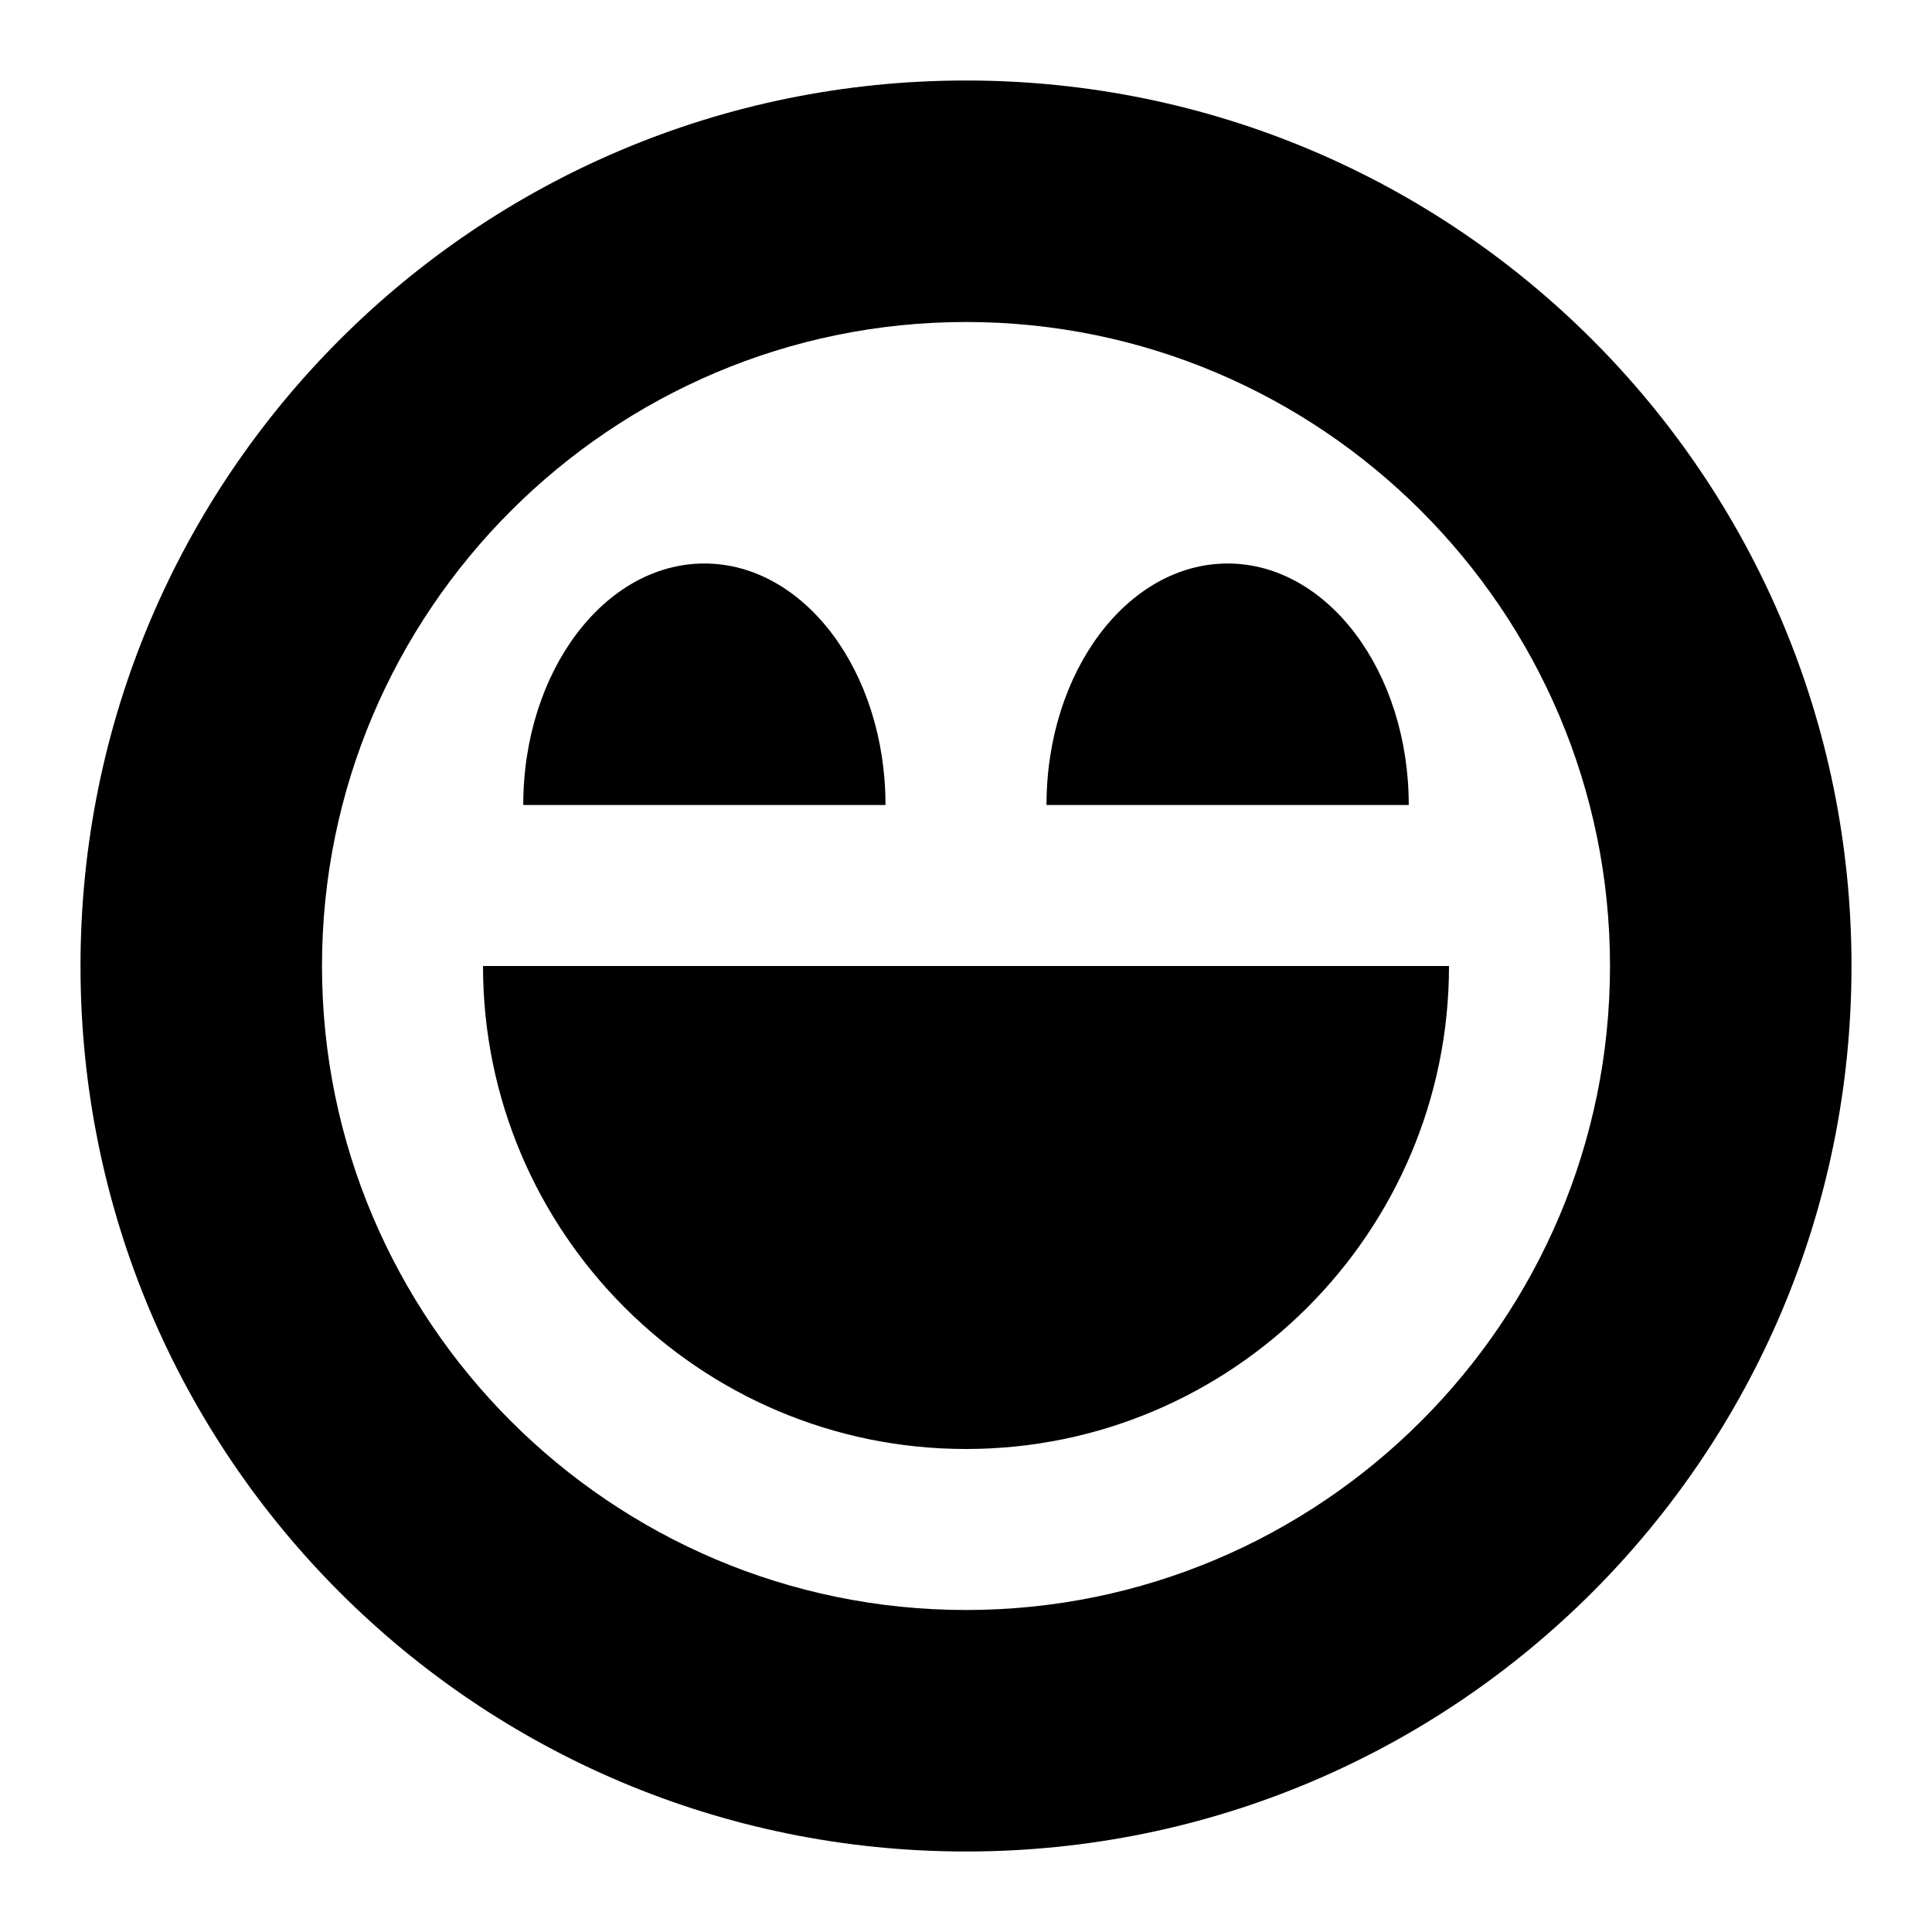
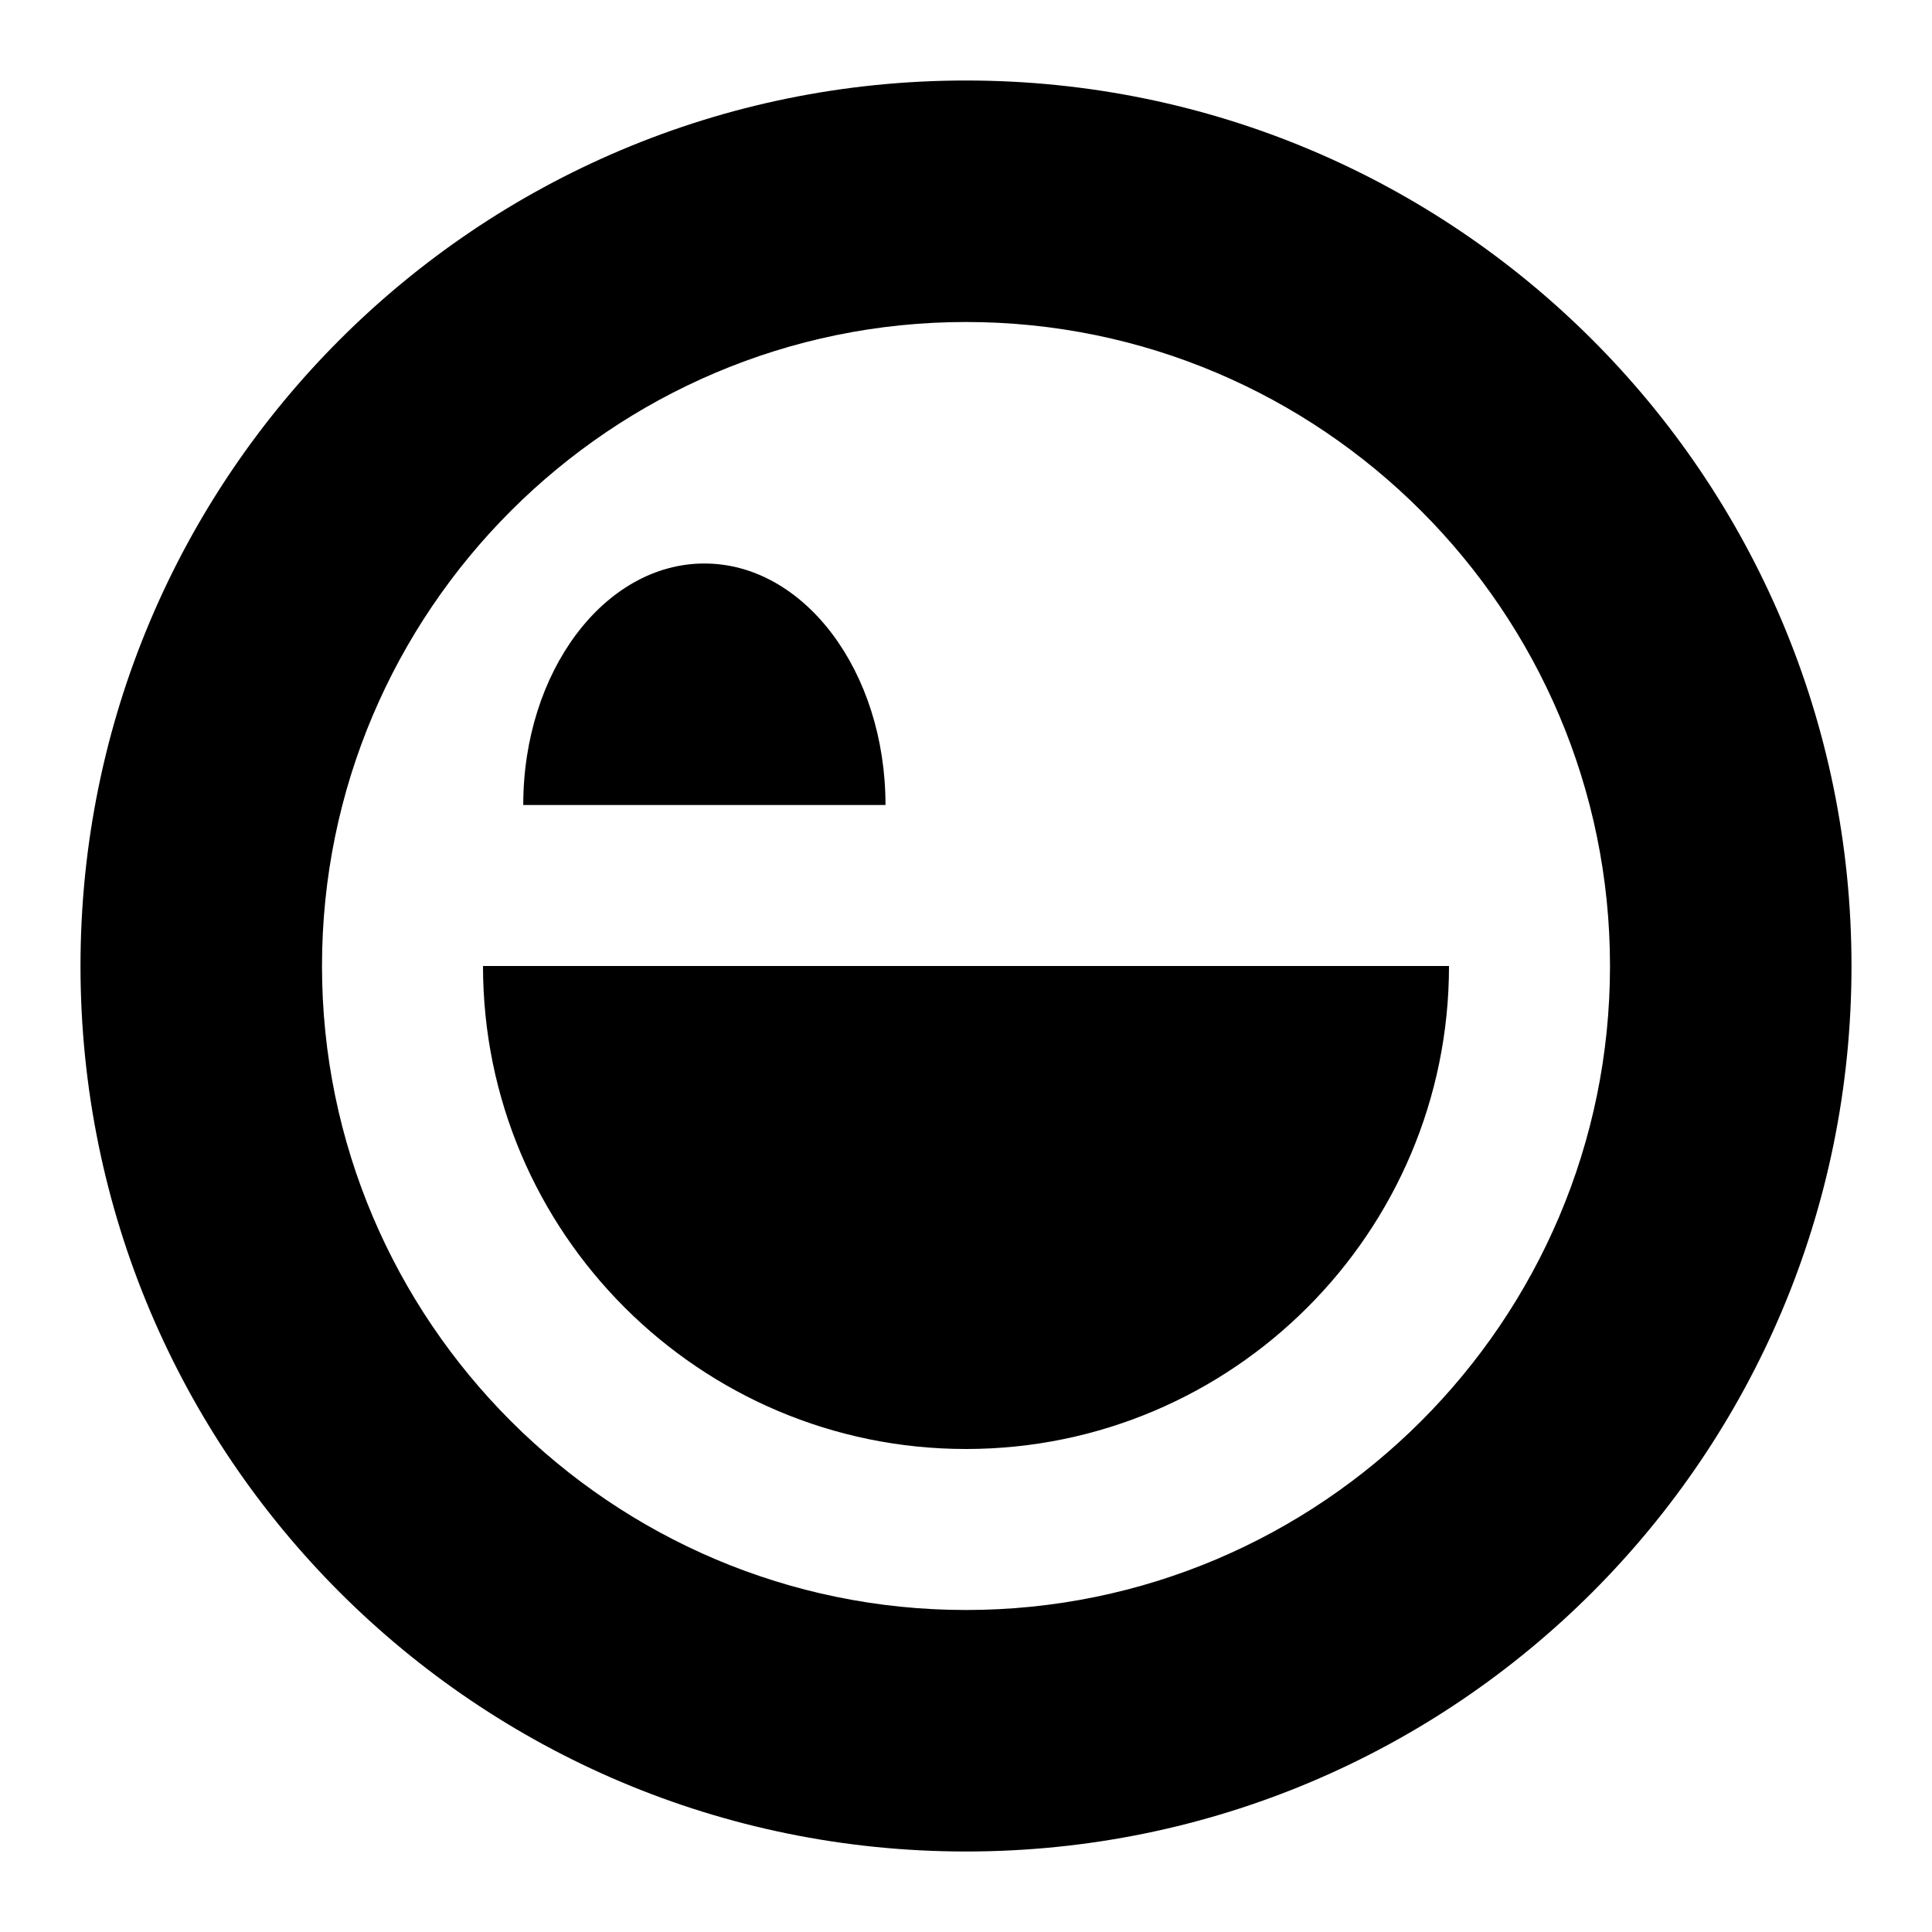
<svg xmlns="http://www.w3.org/2000/svg" width="2400" height="2400" viewBox="0 0 24 24" fill="none">
  <title>Face very happy (outlined)</title>
  <g transform="matrix(           1 0           0 1           6 12         )">
    <path fill-rule="nonzero" clip-rule="nonzero" d="M6 6C9.31 6 12 3.31 12 0L0 0C0 3.31 2.69 6 6 6Z" fill="currentColor" opacity="1" />
  </g>,<g transform="matrix(           1 0           0 1           1 1         )">
    <path fill-rule="nonzero" clip-rule="nonzero" d="M11 3C15.41 3 19 6.59 19 11C19 15.41 15.41 19 11 19C6.59 19 3 15.41 3 11C3 6.59 6.59 3 11 3ZM11 0C4.92 0 0 4.92 0 11C0 17.08 4.92 22 11 22C17.08 22 22 17.08 22 11C22 4.92 17.08 0 11 0Z" fill="currentColor" opacity="1" />
  </g>,<g transform="matrix(           1 0           0 1           6.5 7         )">
    <path fill-rule="nonzero" clip-rule="nonzero" d="M2.25 0C1.01 0 0 1.34 0 3L4.5 3C4.5 1.34 3.49 0 2.25 0Z" fill="currentColor" opacity="1" />
  </g>,<g transform="matrix(           1 0           0 1           13 7         )">
-     <path fill-rule="nonzero" clip-rule="nonzero" d="M2.25 0C1.01 0 0 1.34 0 3L4.5 3C4.5 1.34 3.49 0 2.25 0Z" fill="currentColor" opacity="1" />
-   </g>
+     </g>
</svg>